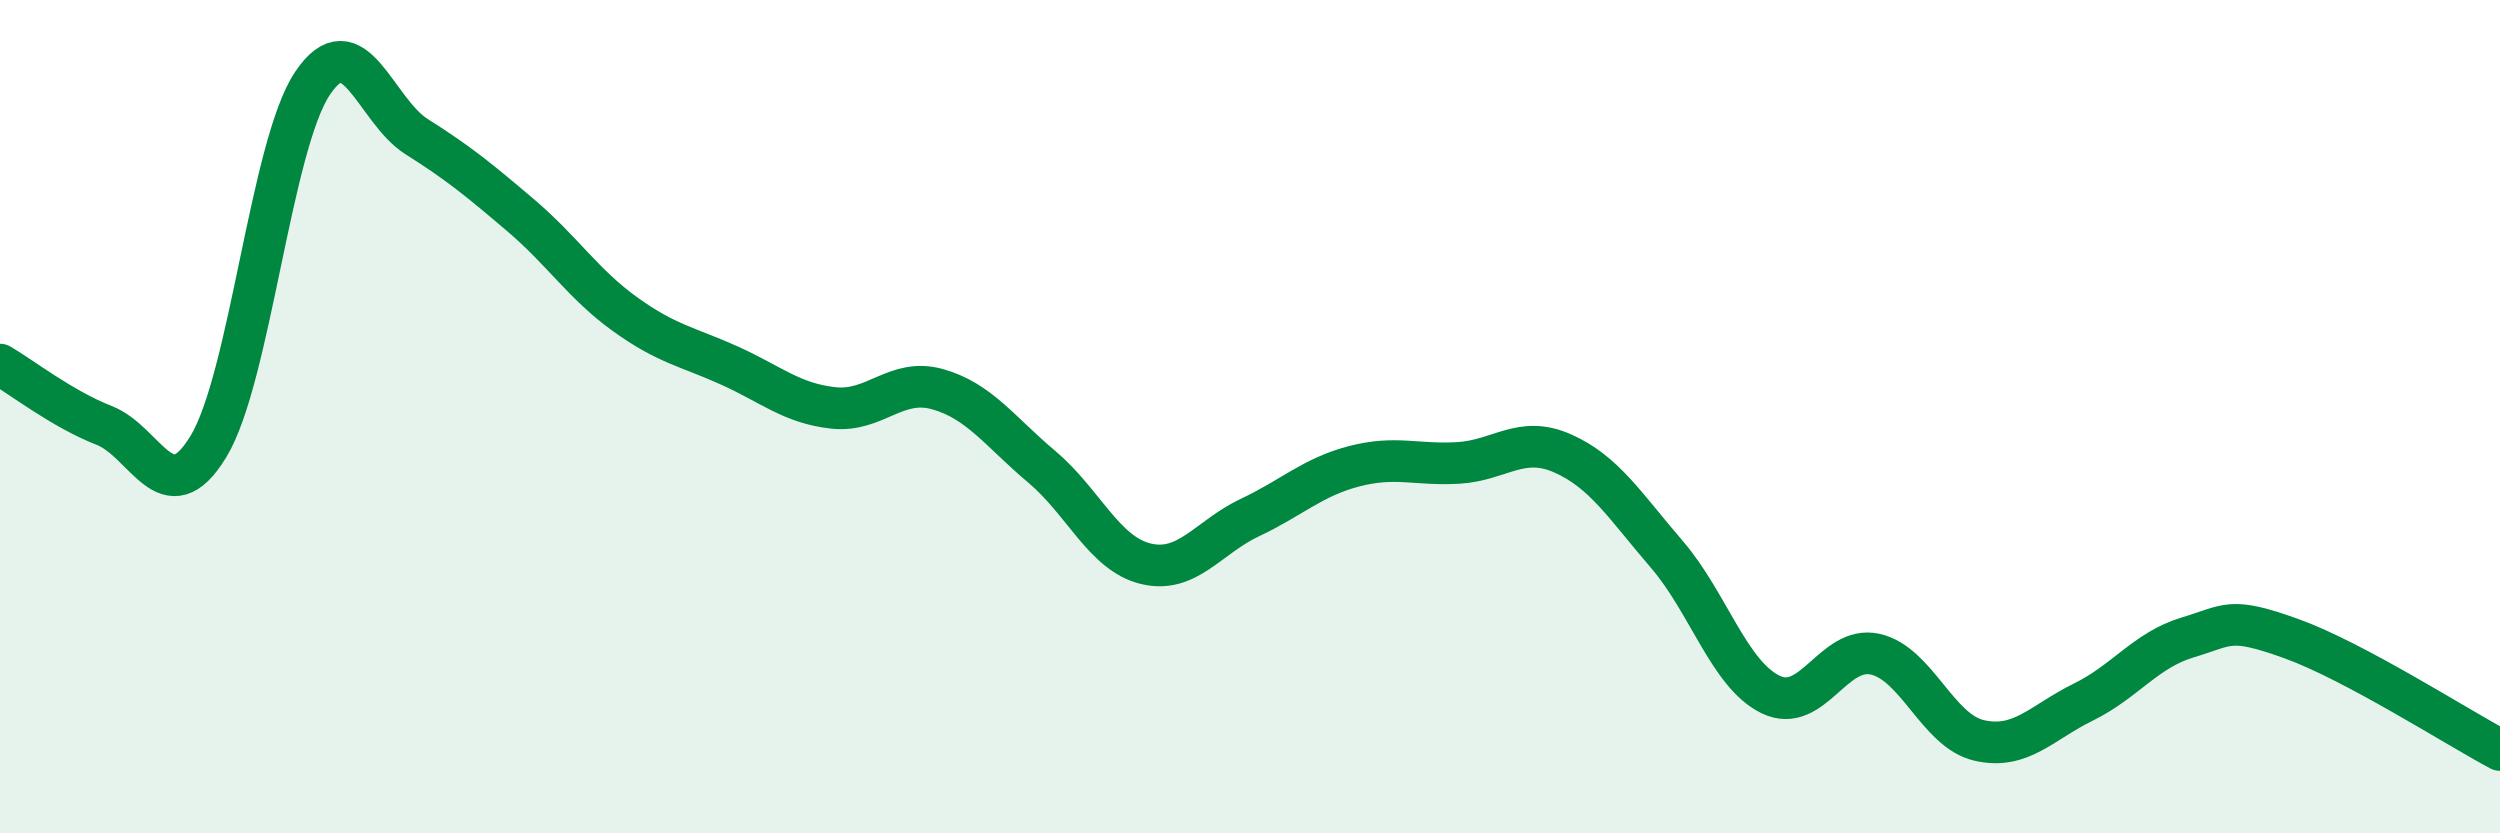
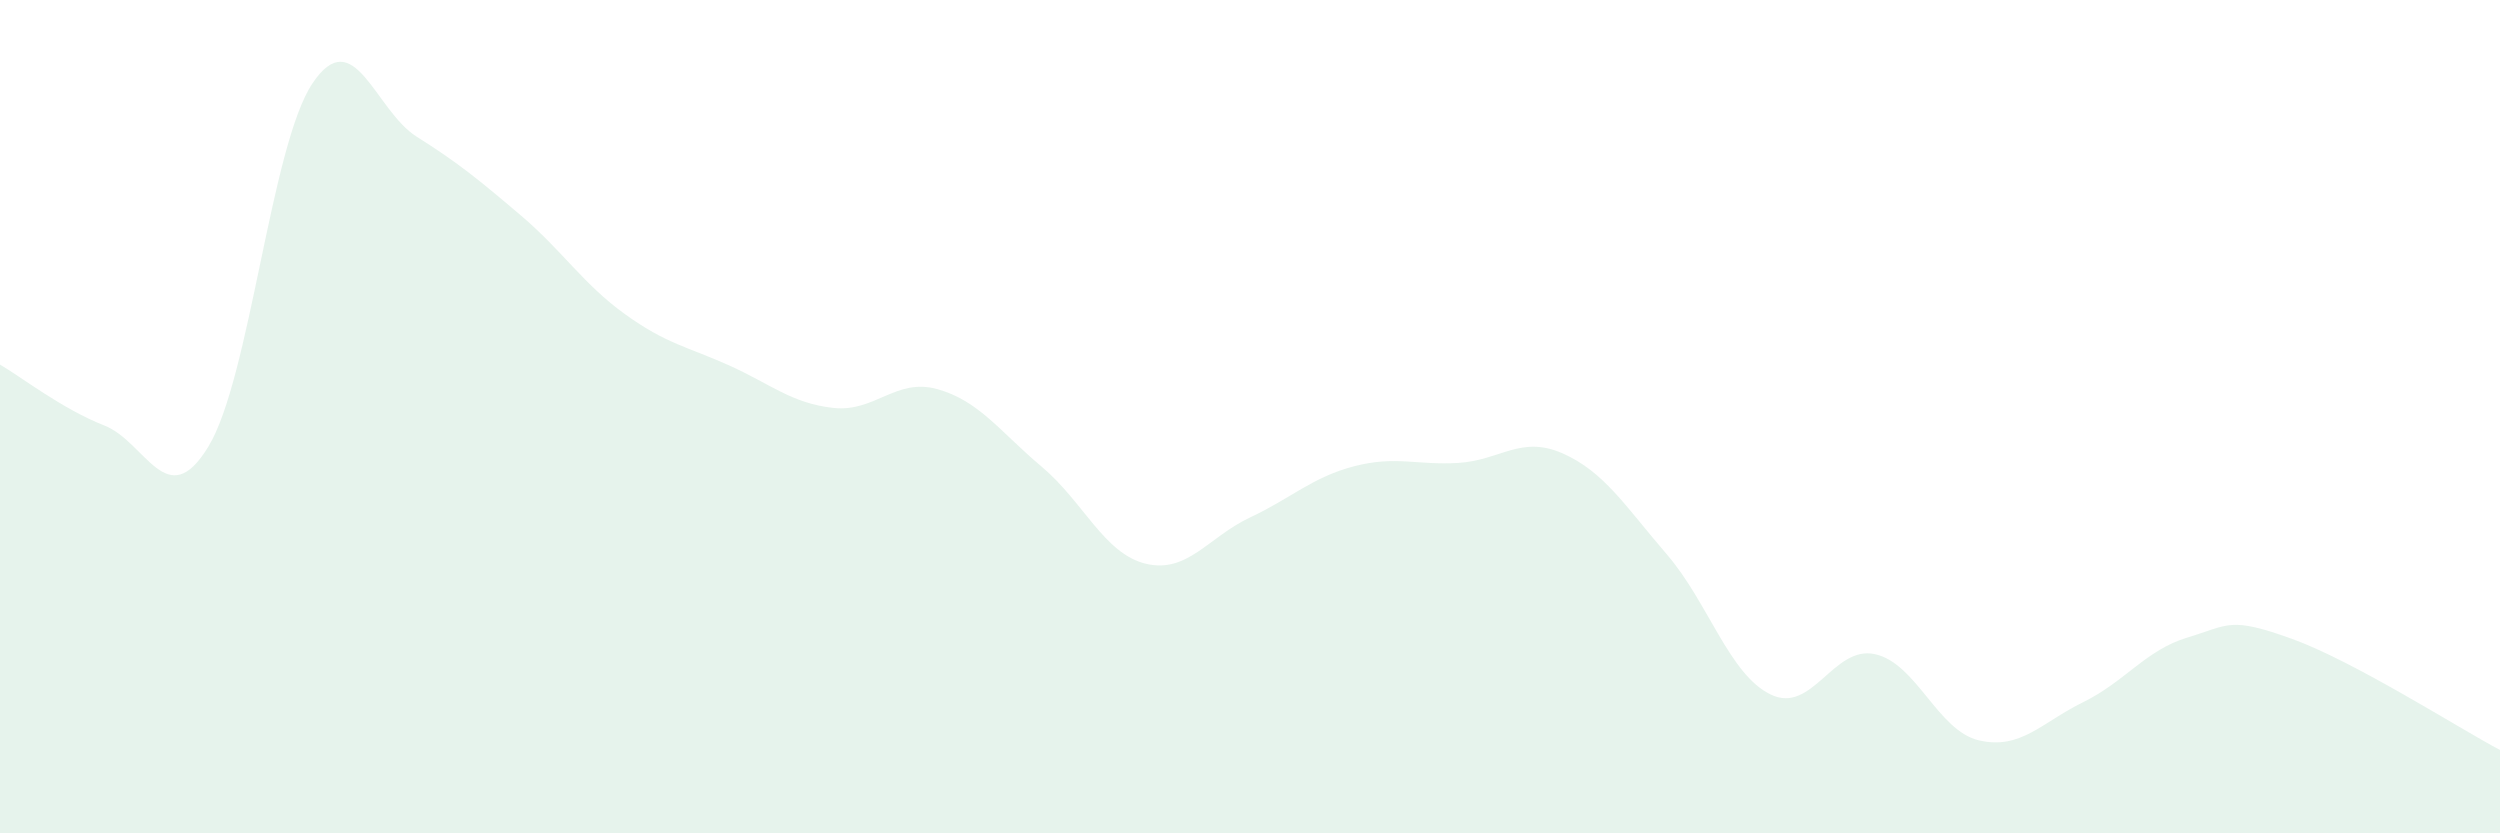
<svg xmlns="http://www.w3.org/2000/svg" width="60" height="20" viewBox="0 0 60 20">
  <path d="M 0,8.75 C 0.5,9.04 1.5,9.82 2.5,10.21 C 3.5,10.6 4,12.36 5,10.72 C 6,9.08 6.5,3.49 7.5,2 C 8.5,0.51 9,2.65 10,3.28 C 11,3.91 11.5,4.32 12.5,5.17 C 13.5,6.02 14,6.82 15,7.54 C 16,8.26 16.5,8.32 17.5,8.77 C 18.5,9.22 19,9.68 20,9.79 C 21,9.9 21.5,9.06 22.5,9.34 C 23.5,9.62 24,10.36 25,11.2 C 26,12.04 26.5,13.29 27.5,13.53 C 28.5,13.77 29,12.89 30,12.42 C 31,11.95 31.5,11.45 32.5,11.19 C 33.5,10.93 34,11.17 35,11.11 C 36,11.05 36.5,10.44 37.5,10.88 C 38.5,11.32 39,12.14 40,13.3 C 41,14.46 41.5,16.19 42.5,16.67 C 43.5,17.15 44,15.48 45,15.7 C 46,15.92 46.5,17.54 47.5,17.77 C 48.5,18 49,17.34 50,16.85 C 51,16.36 51.5,15.6 52.5,15.3 C 53.5,15 53.5,14.79 55,15.33 C 56.5,15.87 59,17.47 60,18L60 20L0 20Z" fill="#008740" opacity="0.1" stroke-linecap="round" stroke-linejoin="round" />
-   <path d="M 0,8.75 C 0.5,9.04 1.5,9.82 2.5,10.21 C 3.5,10.6 4,12.36 5,10.72 C 6,9.08 6.5,3.49 7.5,2 C 8.5,0.51 9,2.65 10,3.28 C 11,3.91 11.5,4.32 12.5,5.17 C 13.5,6.02 14,6.82 15,7.54 C 16,8.26 16.5,8.32 17.5,8.77 C 18.5,9.22 19,9.68 20,9.79 C 21,9.9 21.5,9.06 22.5,9.34 C 23.5,9.62 24,10.36 25,11.2 C 26,12.04 26.5,13.29 27.5,13.53 C 28.5,13.77 29,12.89 30,12.42 C 31,11.95 31.5,11.45 32.5,11.19 C 33.5,10.93 34,11.17 35,11.11 C 36,11.05 36.5,10.44 37.5,10.88 C 38.5,11.32 39,12.14 40,13.3 C 41,14.46 41.5,16.19 42.5,16.67 C 43.5,17.15 44,15.48 45,15.7 C 46,15.92 46.5,17.54 47.5,17.77 C 48.5,18 49,17.34 50,16.85 C 51,16.36 51.5,15.6 52.5,15.3 C 53.5,15 53.5,14.79 55,15.33 C 56.5,15.87 59,17.47 60,18" stroke="#008740" stroke-width="1" fill="none" stroke-linecap="round" stroke-linejoin="round" />
</svg>